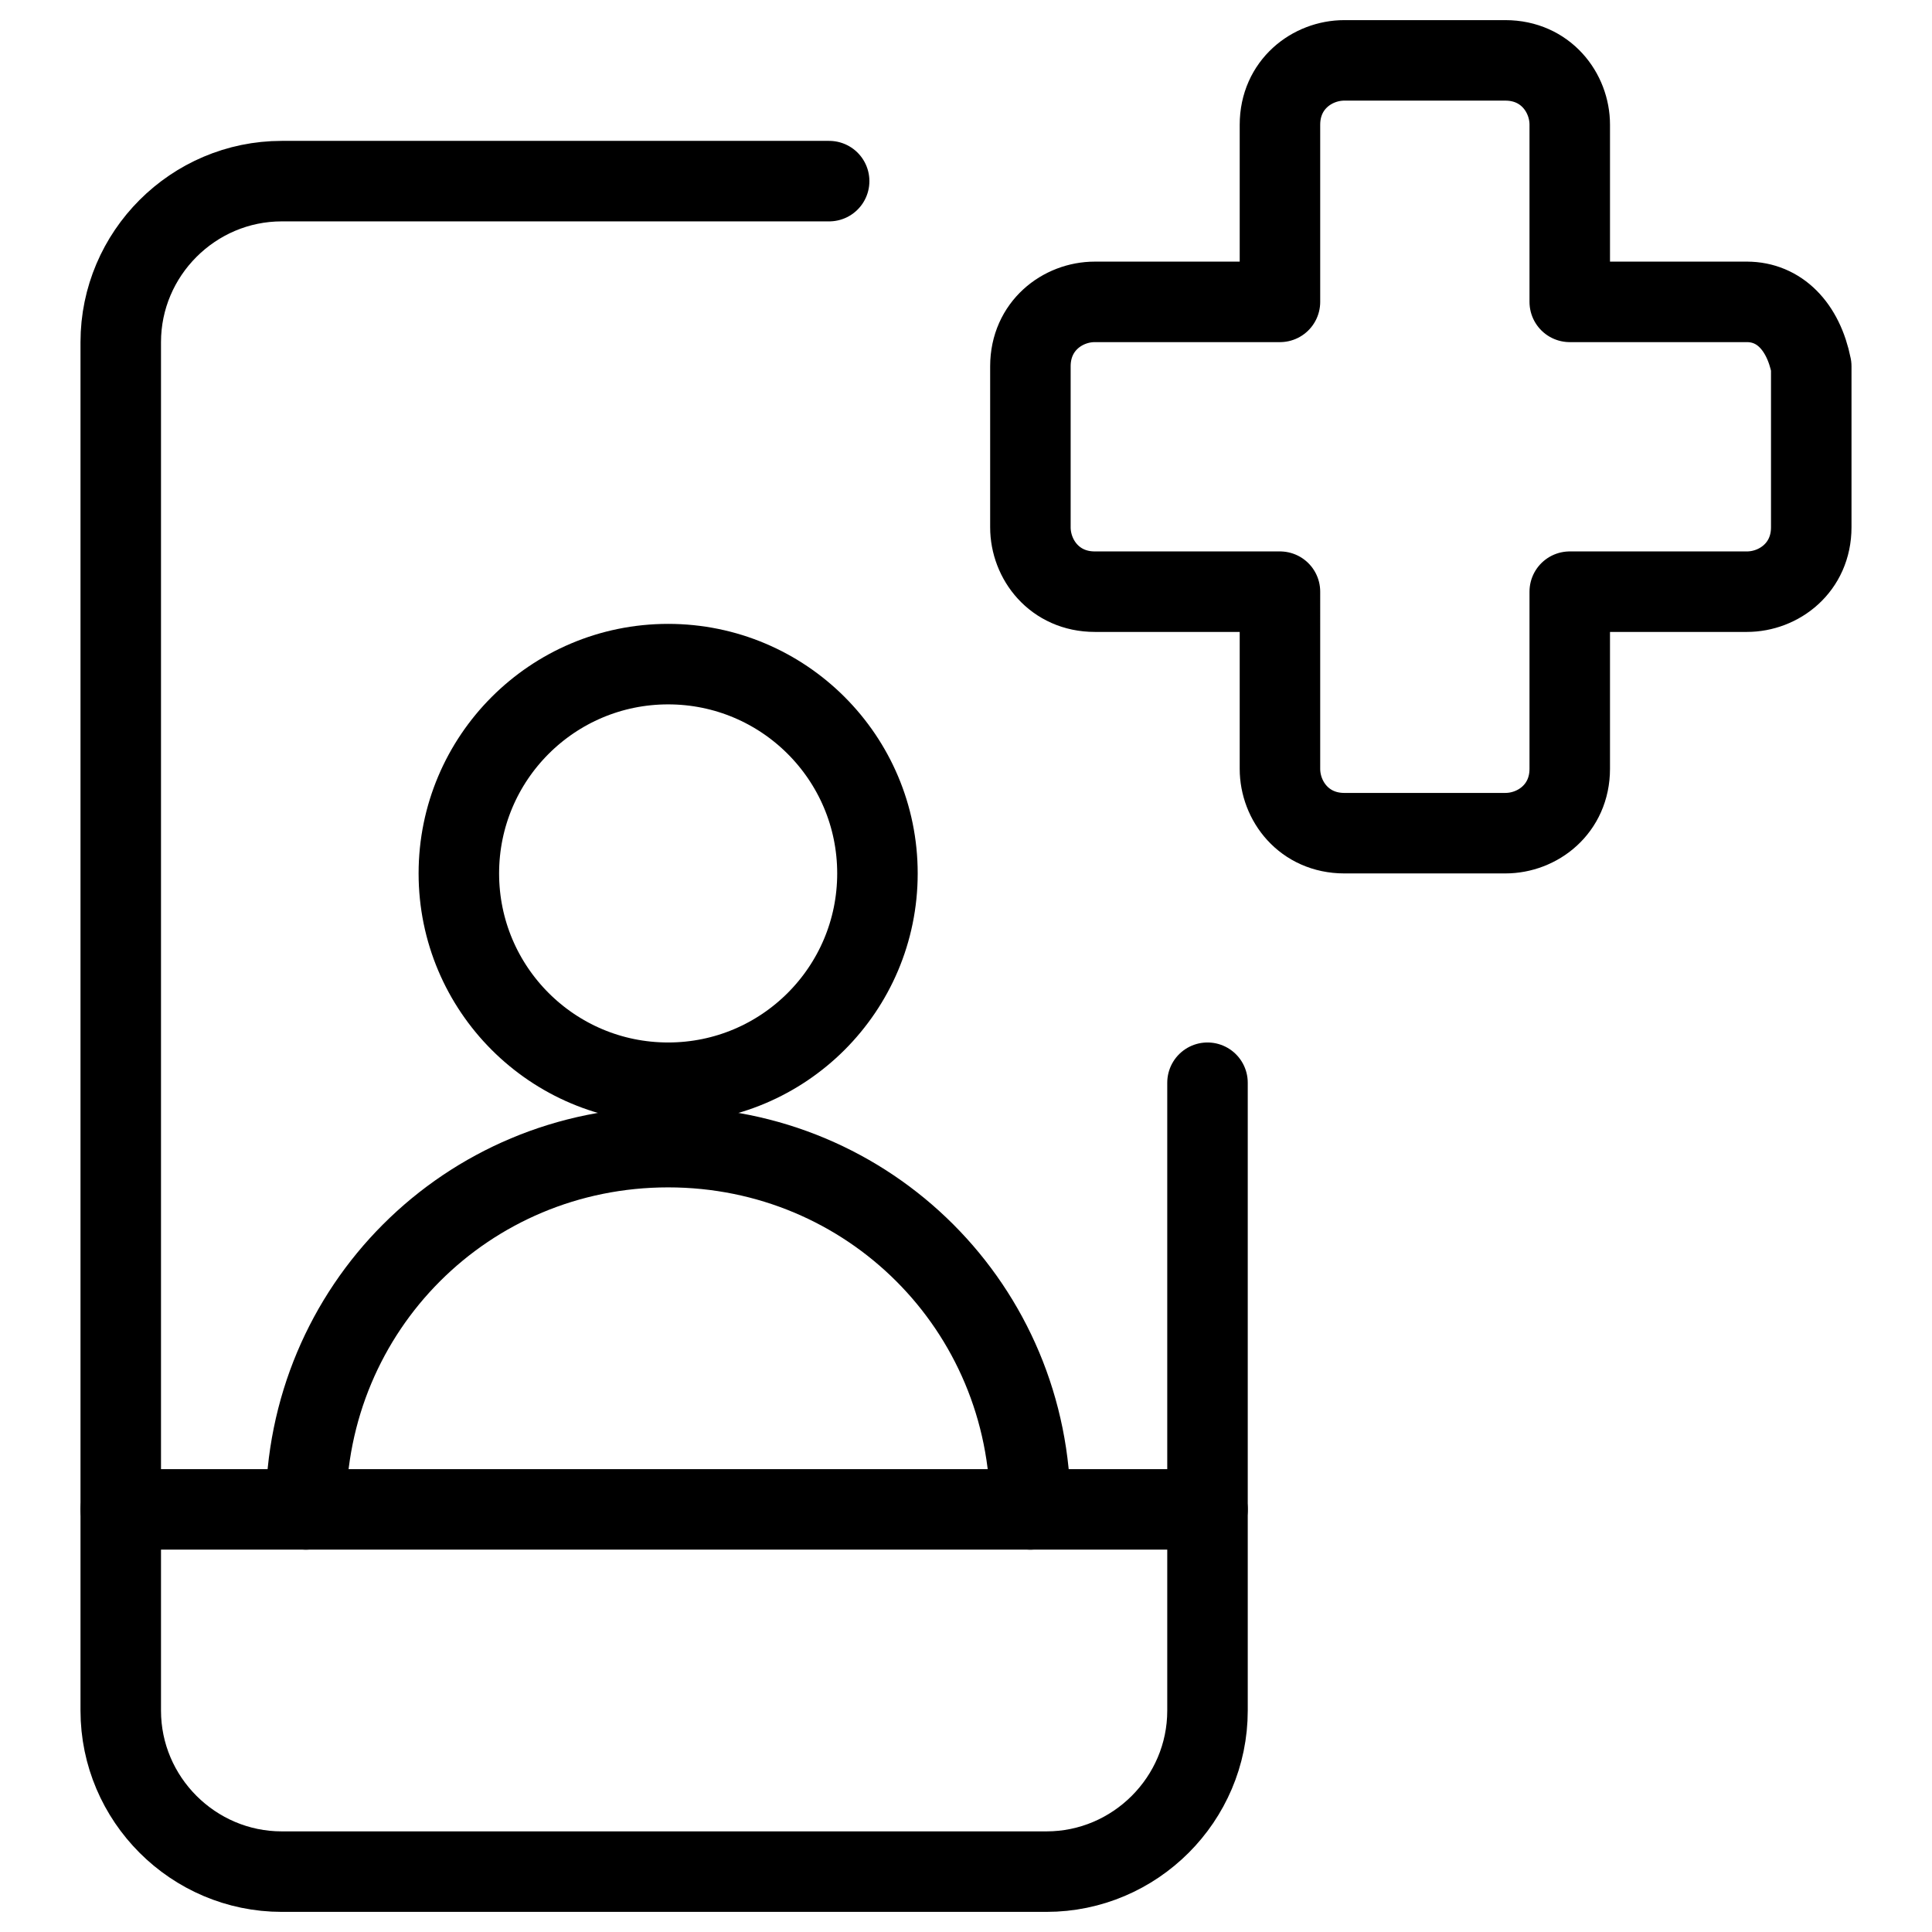
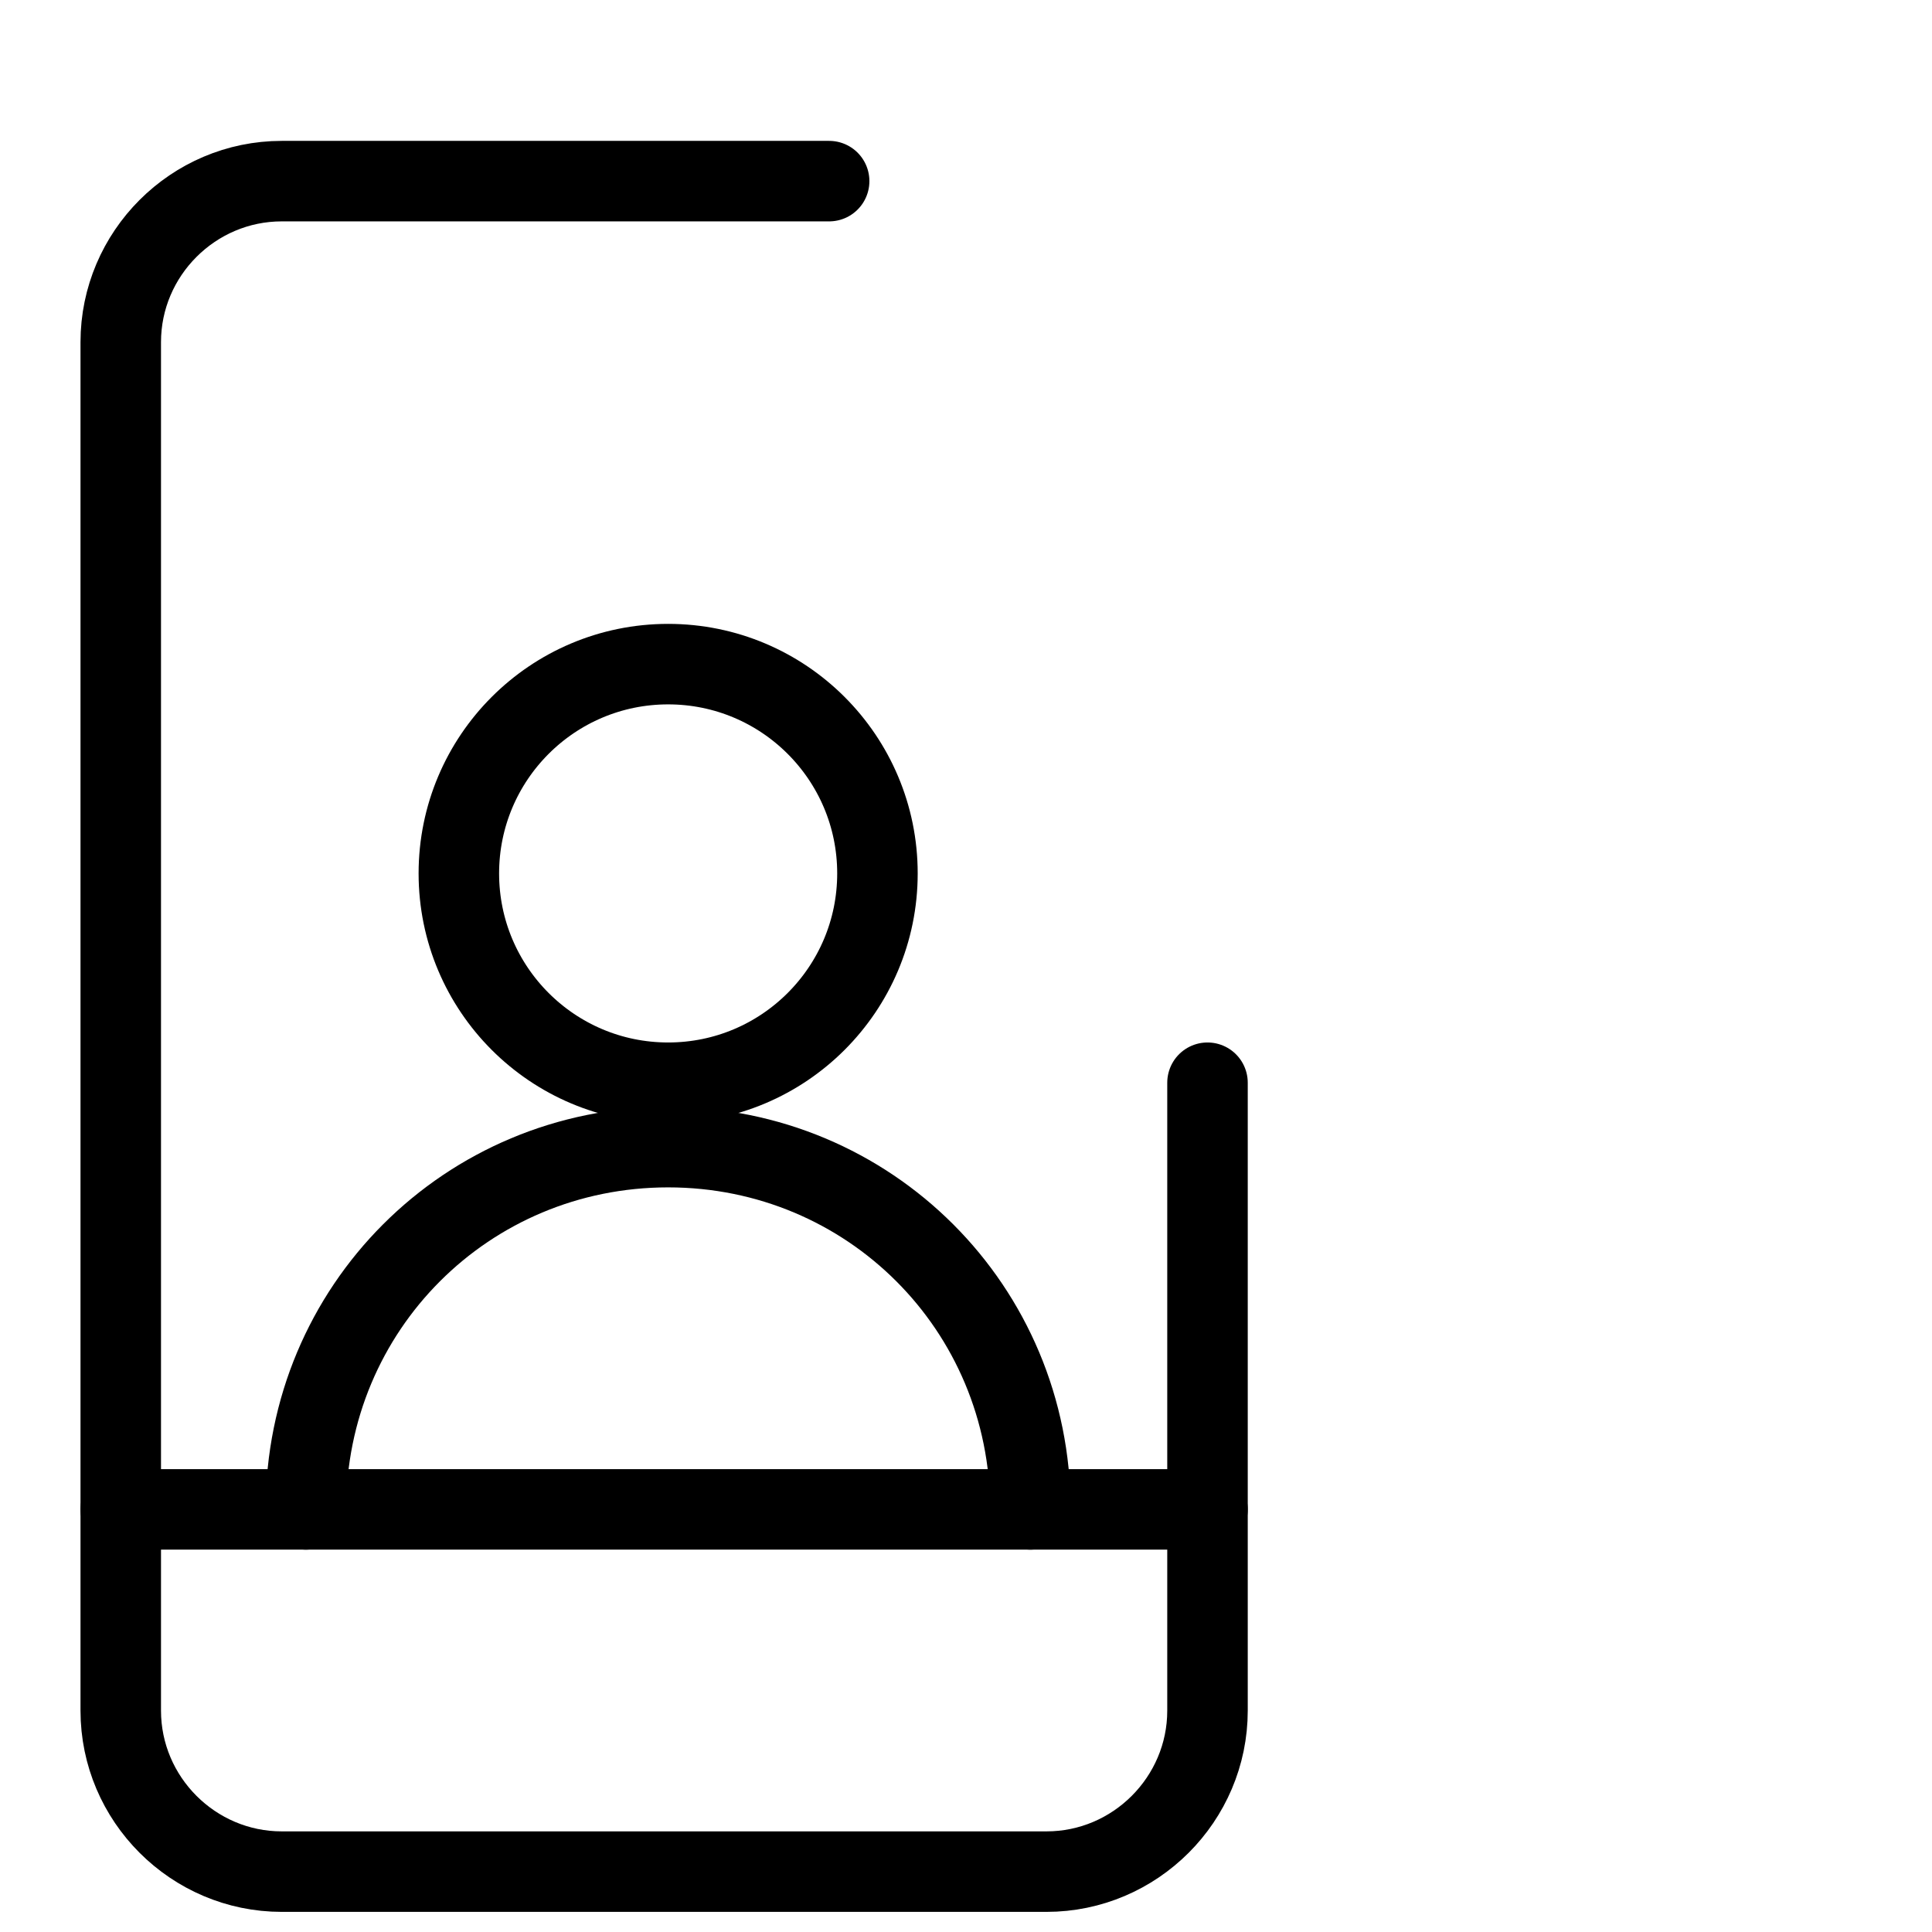
<svg xmlns="http://www.w3.org/2000/svg" fill="none" viewBox="0 0 24 24">
  <path stroke="#000000" stroke-linecap="round" stroke-linejoin="round" d="M15 13.45v7.8c0 1.1 -0.9 2 -2 2H3.5c-1.1 0 -2 -0.9 -2 -2v-17c0 -1.1 0.9 -2 2 -2h6.8" stroke-width="1" />
  <path stroke="#000000" stroke-linecap="round" stroke-linejoin="round" d="M1.5 18.75H15" stroke-width="1" />
  <path stroke="#000000" stroke-linecap="round" stroke-linejoin="round" d="M8.3 13.45c1.436 0 2.6 -1.164 2.6 -2.6 0 -1.436 -1.164 -2.6 -2.6 -2.6s-2.6 1.164 -2.6 2.6c0 1.436 1.164 2.6 2.6 2.6Z" stroke-width="1" />
  <path stroke="#000000" stroke-linecap="round" stroke-linejoin="round" d="M3.8 18.75c0 -2.5 2 -4.5 4.5 -4.5 2.5 0 4.5 2 4.5 4.5" stroke-width="1" />
-   <path stroke="#000000" stroke-linecap="round" stroke-linejoin="round" d="M21.7 3.75h-2.2v-2.2c0 -0.4 -0.3 -0.8 -0.8 -0.8h-2c-0.4 0 -0.8 0.3 -0.8 0.8v2.2h-2.3c-0.4 0 -0.8 0.3 -0.8 0.8v2c0 0.4 0.3 0.8 0.8 0.8h2.3V9.55c0 0.4 0.3 0.8 0.8 0.8h2c0.4 0 0.8 -0.3 0.8 -0.8V7.35h2.2c0.4 0 0.8 -0.3 0.8 -0.8v-2c-0.1 -0.5 -0.4 -0.8 -0.8 -0.8Z" stroke-width="1" />
</svg>